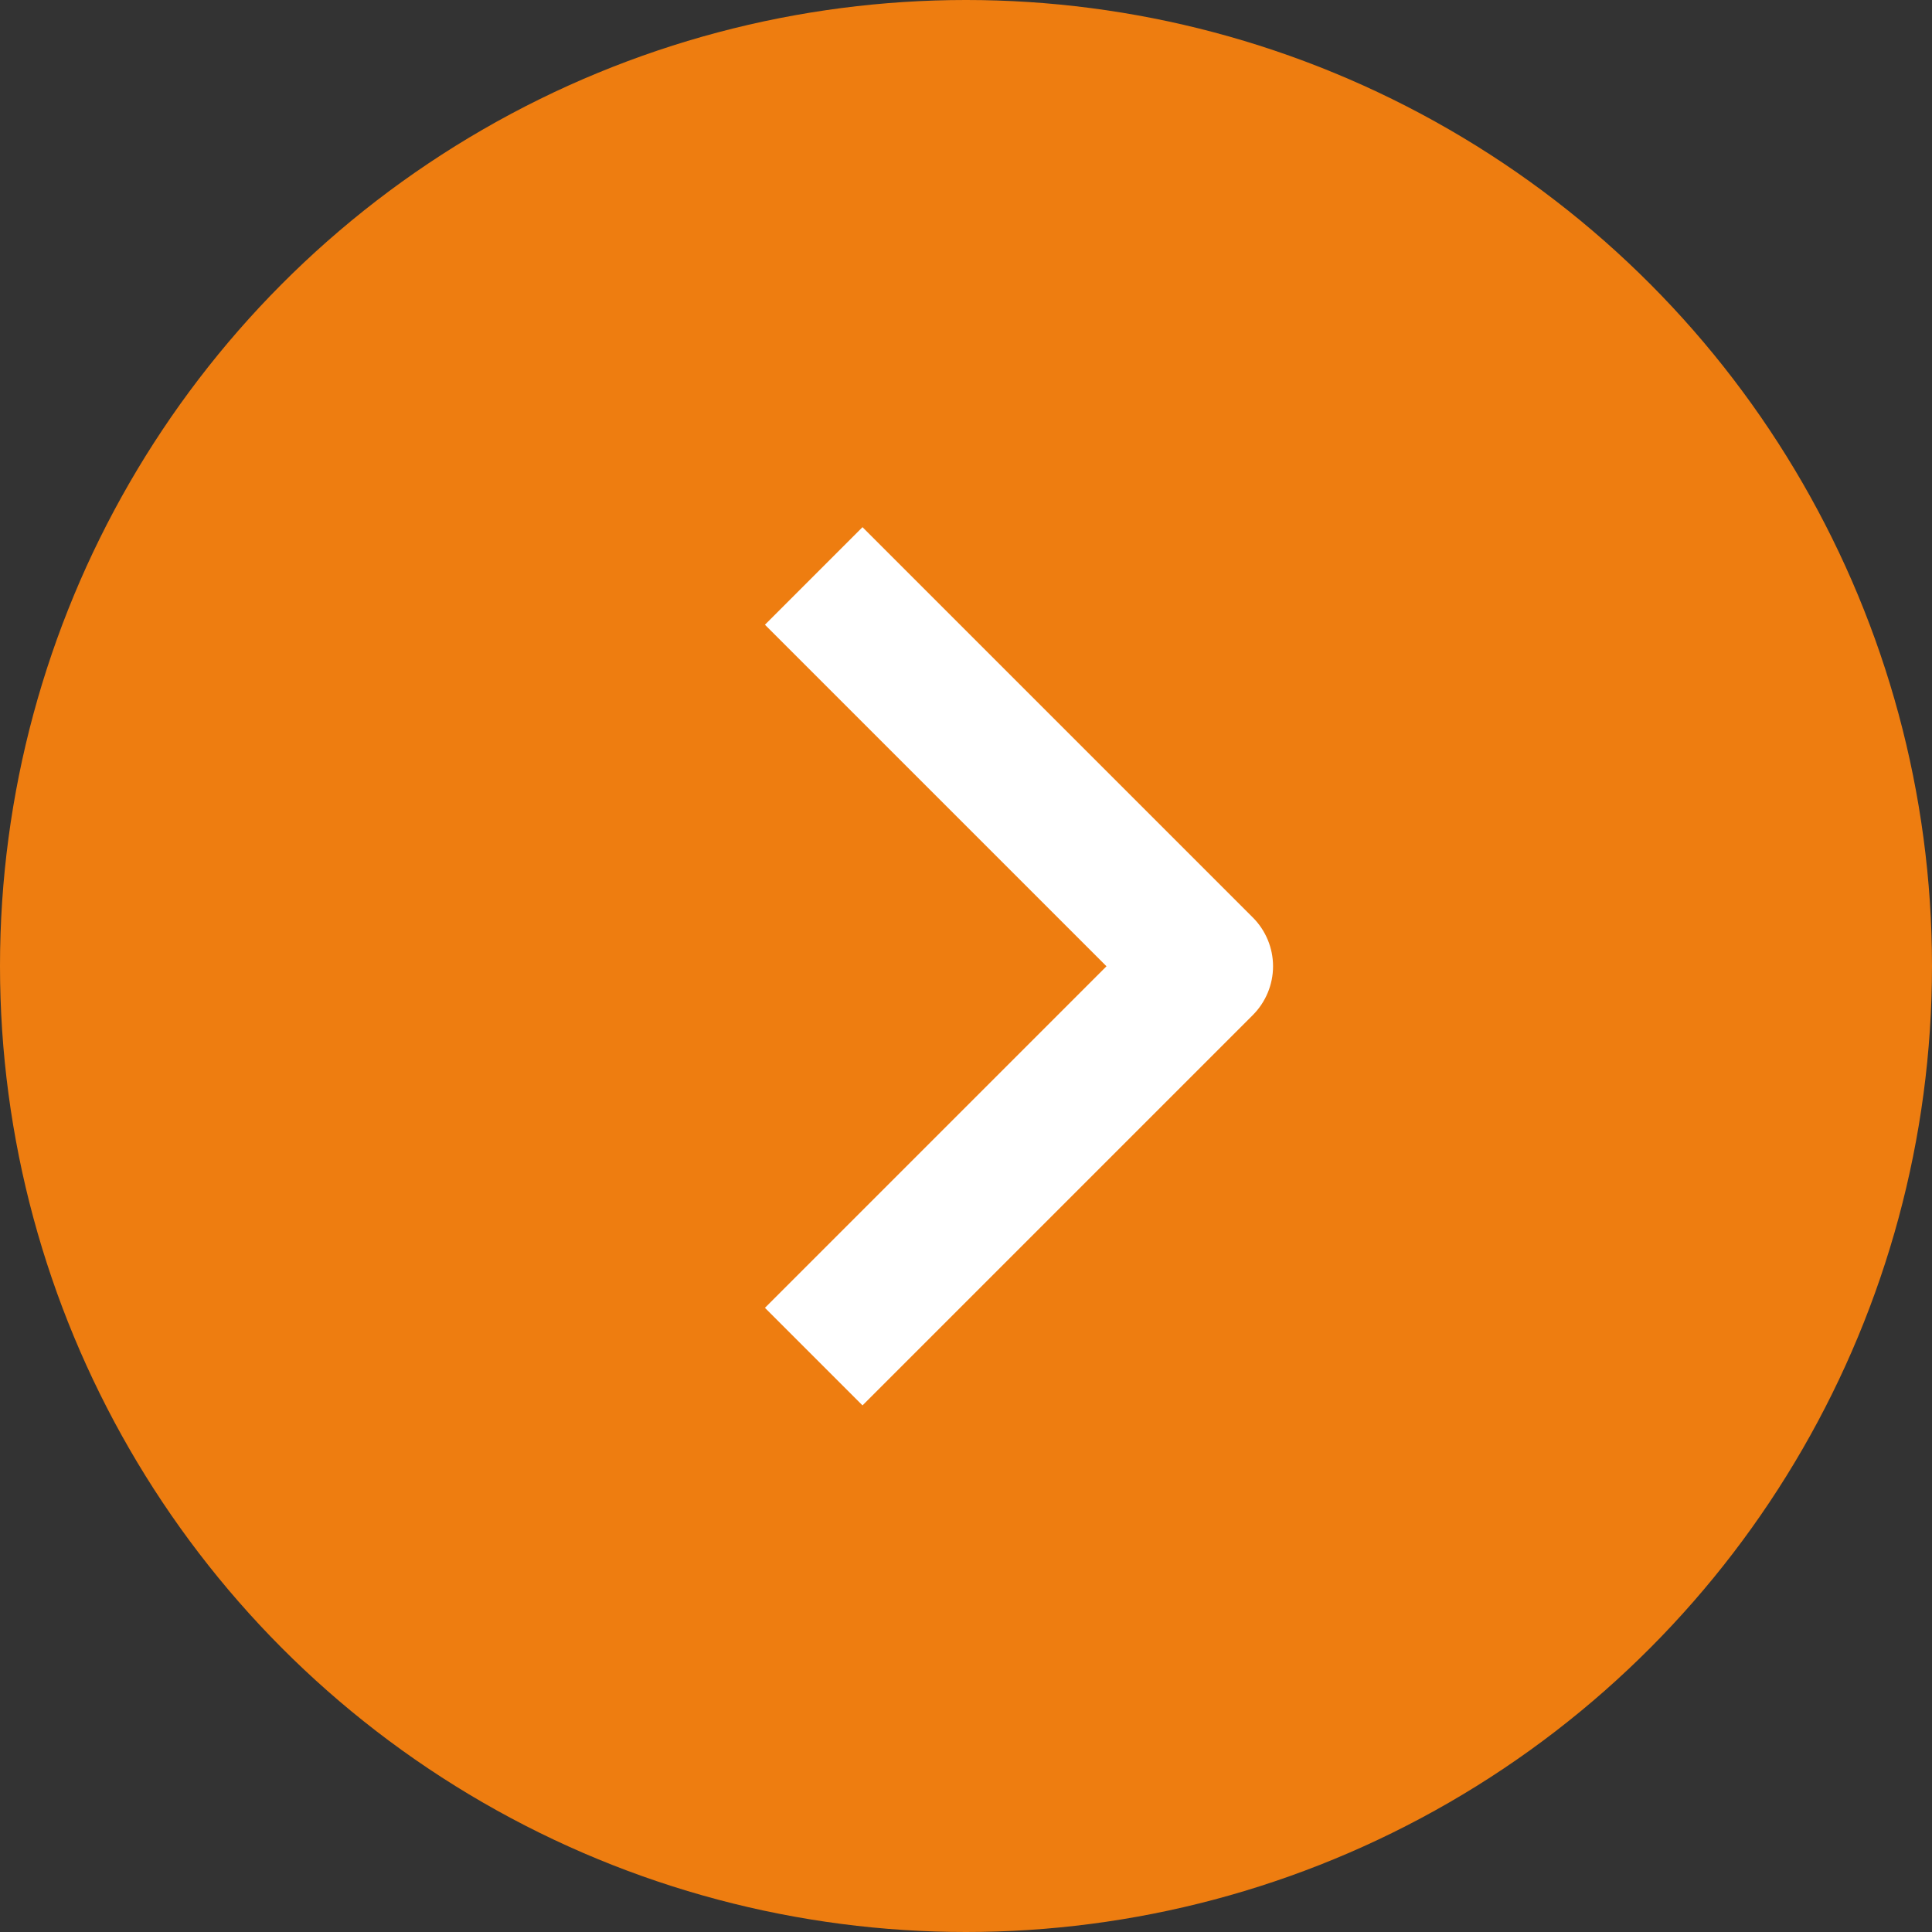
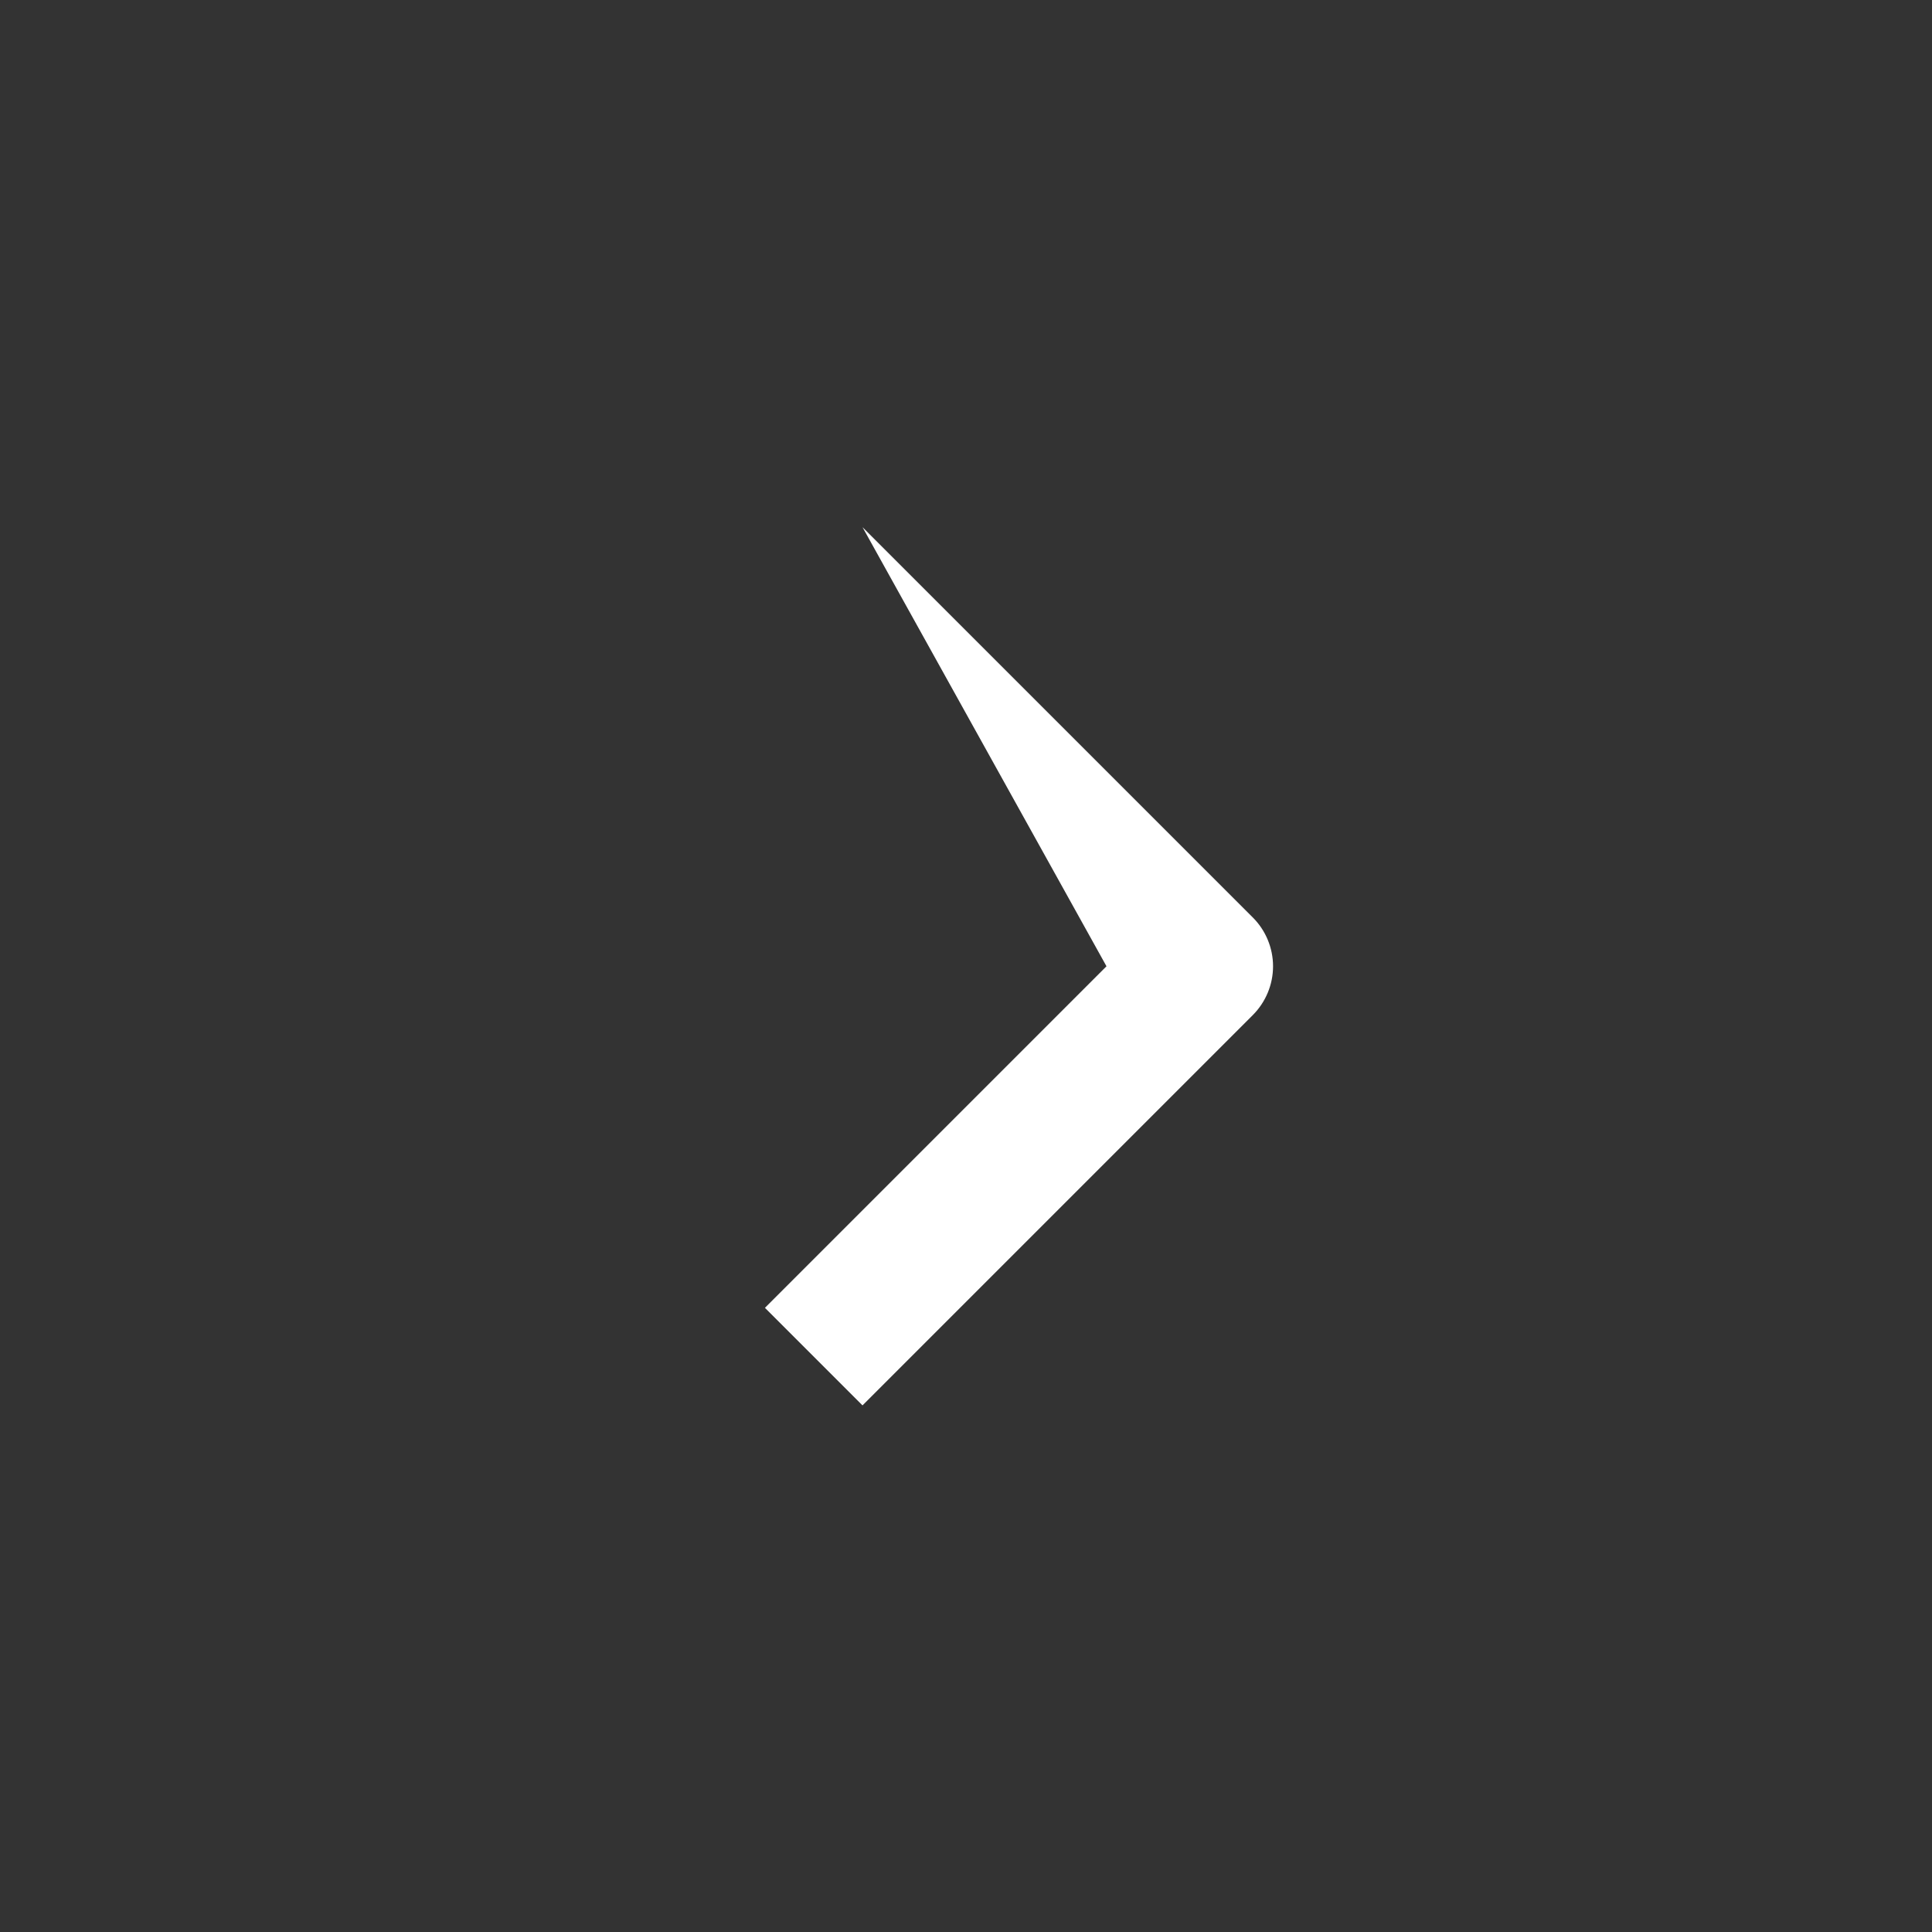
<svg xmlns="http://www.w3.org/2000/svg" width="28" height="28" viewBox="0 0 28 28" fill="none">
  <rect x="0" y="0" width="28" height="28" fill="#333333" stroke="none" />
-   <circle cx="14" cy="14" r="14" fill="#EE7D10" />
-   <path fill-rule="evenodd" clip-rule="evenodd" d="M18.157 14.711L12.5 20.368L11.086 18.954L16.036 14.004L11.086 9.054L12.5 7.64L18.157 13.297C18.344 13.484 18.45 13.739 18.45 14.004C18.45 14.269 18.344 14.523 18.157 14.711Z" fill="white" />
+   <path fill-rule="evenodd" clip-rule="evenodd" d="M18.157 14.711L12.5 20.368L11.086 18.954L16.036 14.004L12.5 7.64L18.157 13.297C18.344 13.484 18.45 13.739 18.45 14.004C18.45 14.269 18.344 14.523 18.157 14.711Z" fill="white" />
</svg>